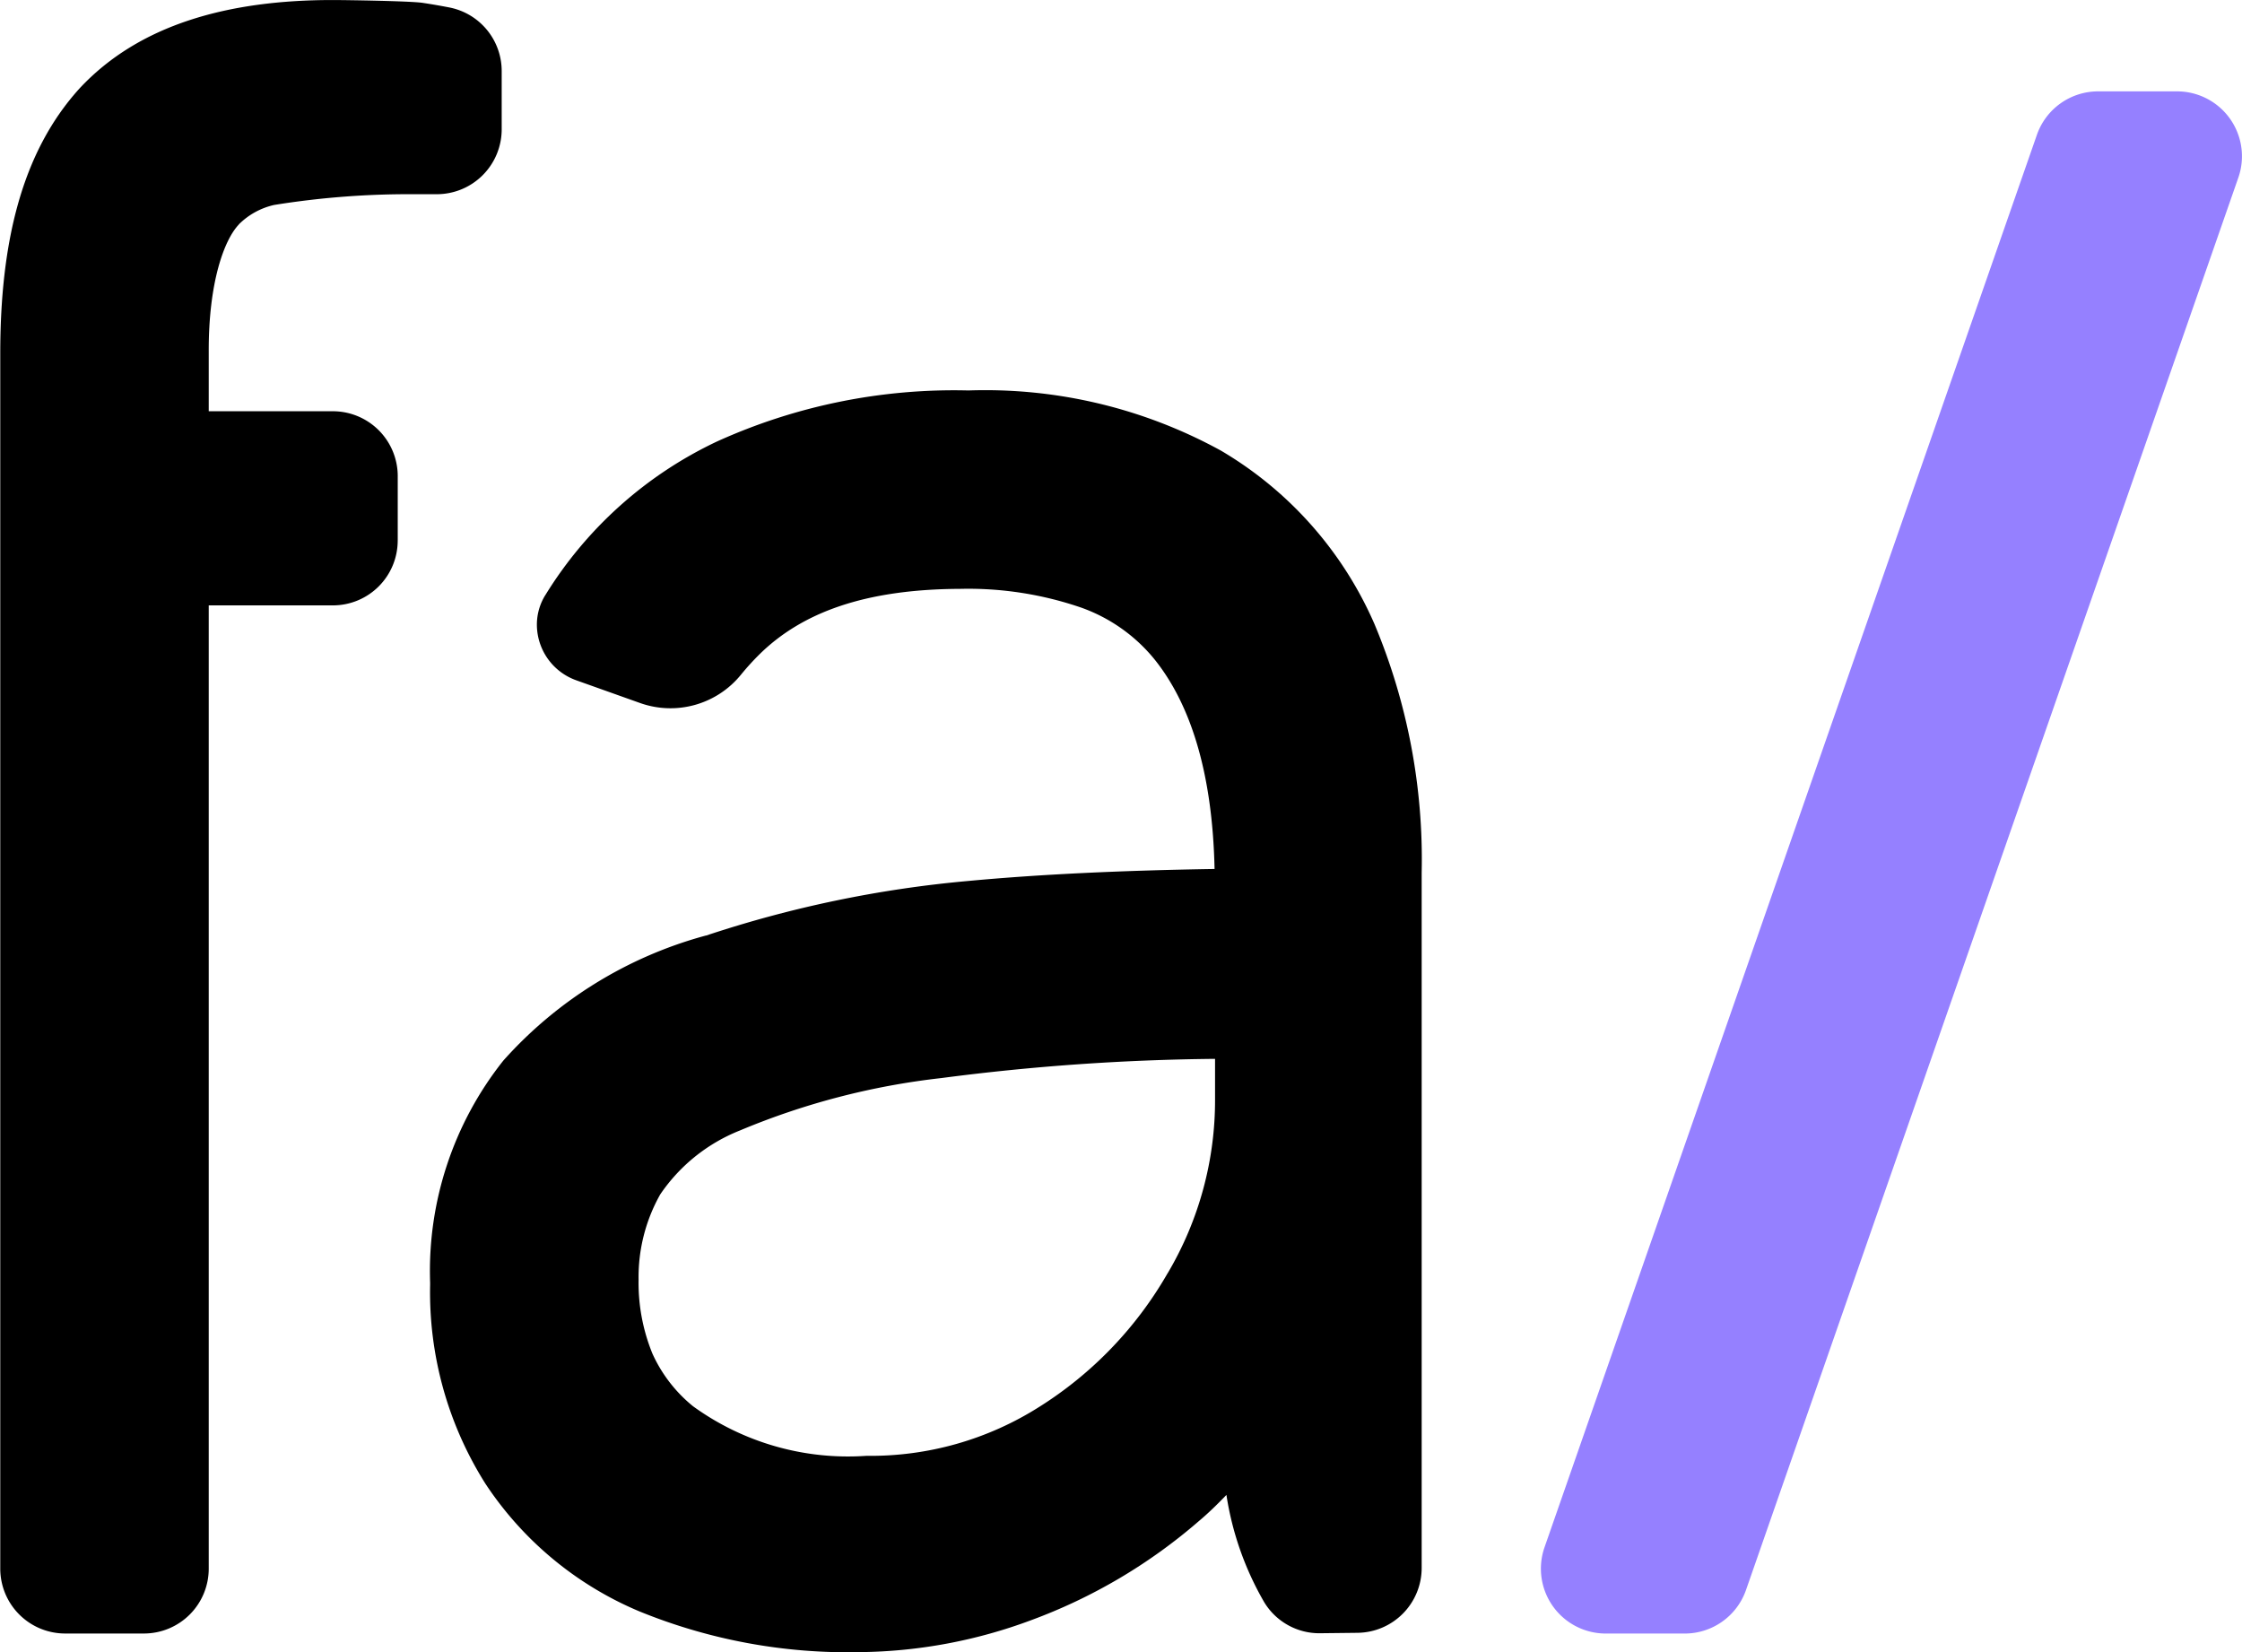
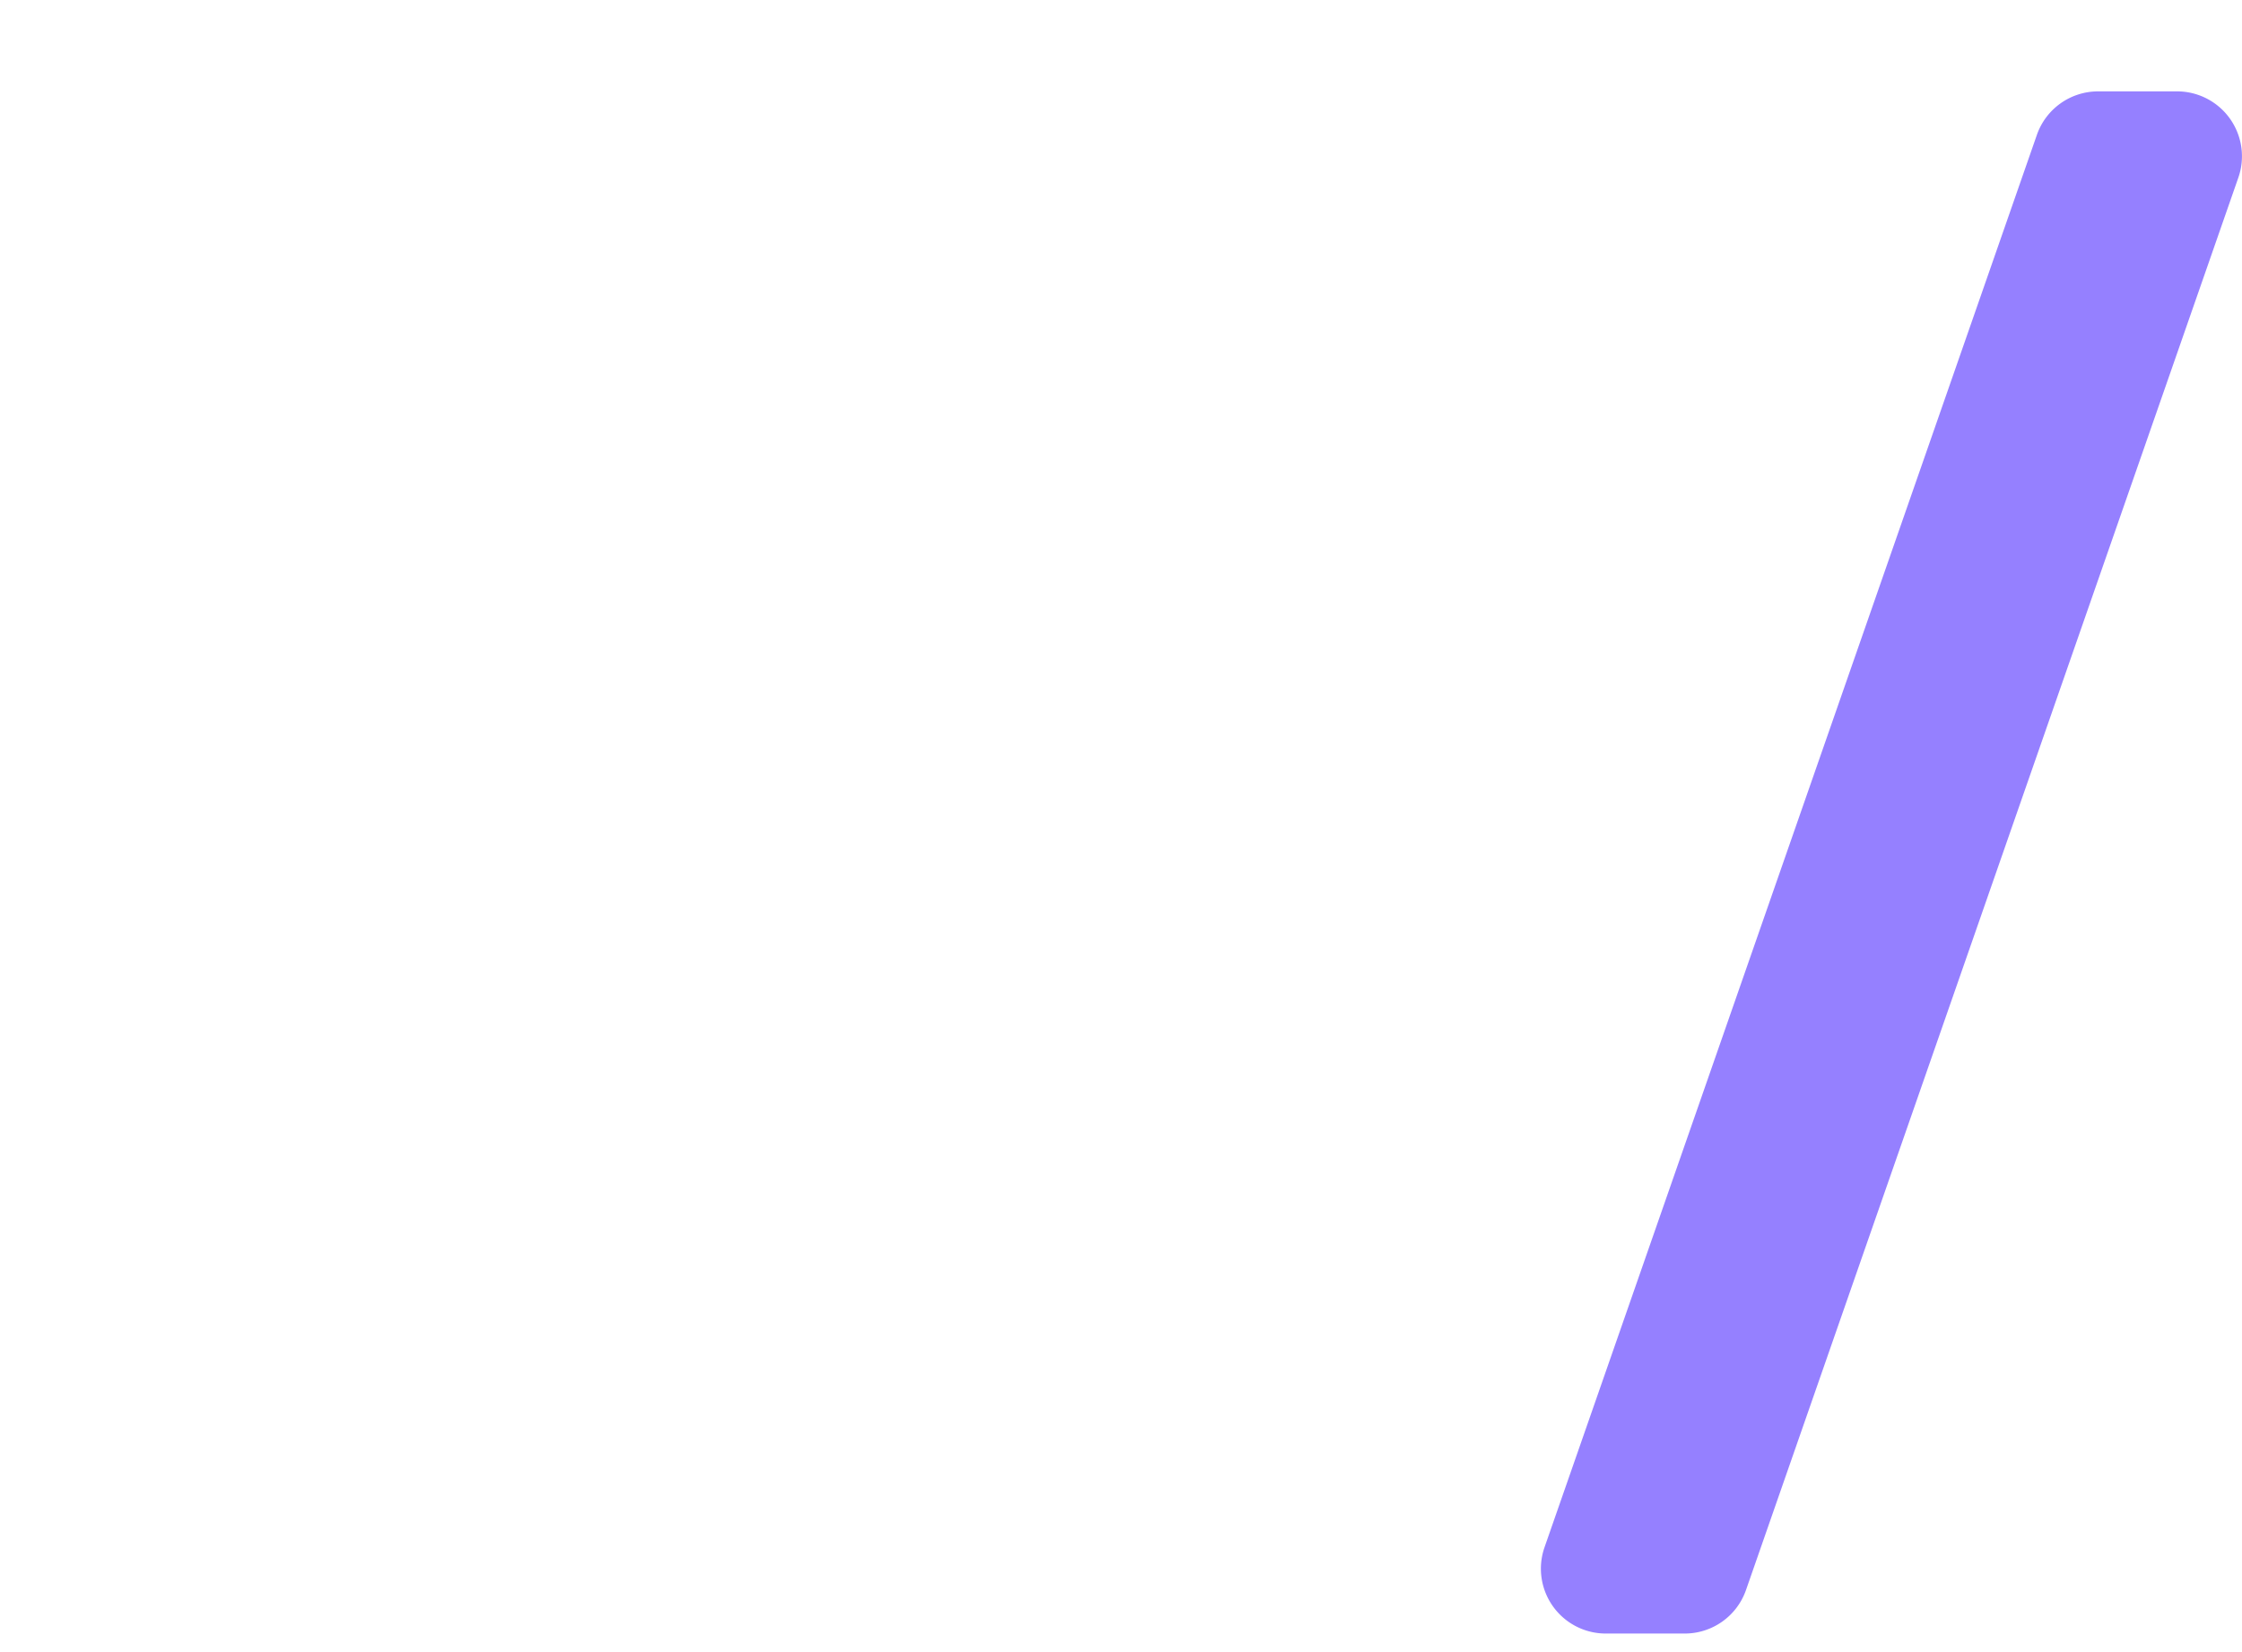
<svg xmlns="http://www.w3.org/2000/svg" viewBox="0 0 67.851 50">
  <g transform="translate(11882.544 12524.362)">
    <path d="M81.249,324.048H78.86a1.962,1.962,0,0,0-1.855,1.318l-14.9,42.741a1.963,1.963,0,0,0,1.855,2.61h2.388a1.963,1.963,0,0,0,1.854-1.317l14.9-42.741a1.964,1.964,0,0,0-1.854-2.611" transform="translate(-11897.906 -12845.645)" fill="#9580ff" />
-     <path d="M14.677,336.886v-1.948a1.964,1.964,0,0,0-1.963-1.964H8.957v-1.805c-.006-2.11.471-3.374.9-3.834l.02-.025a2.2,2.2,0,0,1,1.061-.579,25.624,25.624,0,0,1,4.2-.325h.722a1.964,1.964,0,0,0,1.963-1.964v-1.76a1.96,1.96,0,0,0-1.588-1.928c-.238-.046-.5-.093-.8-.138-.371-.057-2.317-.085-2.7-.086h-.027c-3.163,0-5.856.739-7.66,2.674l0,0c-1.762,1.941-2.4,4.687-2.4,8.023V368A1.964,1.964,0,0,0,4.6,369.962H6.993A1.962,1.962,0,0,0,8.957,368V338.849h3.756a1.962,1.962,0,0,0,1.963-1.963" transform="translate(-11885.184 -12844.891)" fill="hsla(60, 3%, 20%, 1)" />
-     <path d="M43.125,337.381a14.827,14.827,0,0,0-7.629-1.813,17.368,17.368,0,0,0-7.612,1.546A12.219,12.219,0,0,0,22.7,341.75l-.009.013a1.694,1.694,0,0,0-.254.895,1.792,1.792,0,0,0,1.2,1.684h0l1.927.686a2.748,2.748,0,0,0,3.053-.863,7.86,7.86,0,0,1,.582-.637c1.261-1.224,3.132-1.945,6.044-1.956a10.514,10.514,0,0,1,3.686.574,5.038,5.038,0,0,1,2.175,1.529c1.091,1.339,1.778,3.408,1.842,6.374-2.806.044-5.3.161-7.446.362a34.983,34.983,0,0,0-7.946,1.654h0l-.009,0-.023.006,0,0a12.629,12.629,0,0,0-6.1,3.776,10.233,10.233,0,0,0-2.216,6.72v.064a10.849,10.849,0,0,0,1.67,6.015,10.4,10.4,0,0,0,4.665,3.87,16.69,16.69,0,0,0,6.692,1.232,15.255,15.255,0,0,0,5.159-.965,16.393,16.393,0,0,0,5.07-2.992c.3-.251.573-.52.843-.8a9.263,9.263,0,0,0,1.146,3.251,1.95,1.95,0,0,0,1.673.935h0l1.149-.013a1.964,1.964,0,0,0,1.941-1.963V350.166a18.409,18.409,0,0,0-1.426-7.523,11.334,11.334,0,0,0-4.662-5.262m-1.6,24.9a11.575,11.575,0,0,1-3.878,4.041,9.525,9.525,0,0,1-5.235,1.486,7.992,7.992,0,0,1-5.25-1.5,4.367,4.367,0,0,1-1.228-1.59,5.665,5.665,0,0,1-.42-2.242,5.093,5.093,0,0,1,.655-2.579,5.261,5.261,0,0,1,2.41-1.934,22.124,22.124,0,0,1,6.1-1.587,68.356,68.356,0,0,1,8.281-.581v1.215a10.274,10.274,0,0,1-1.432,5.269" transform="translate(-11888.733 -12848.114)" fill="hsla(60, 3%, 20%, 1)" />
  </g>
</svg>